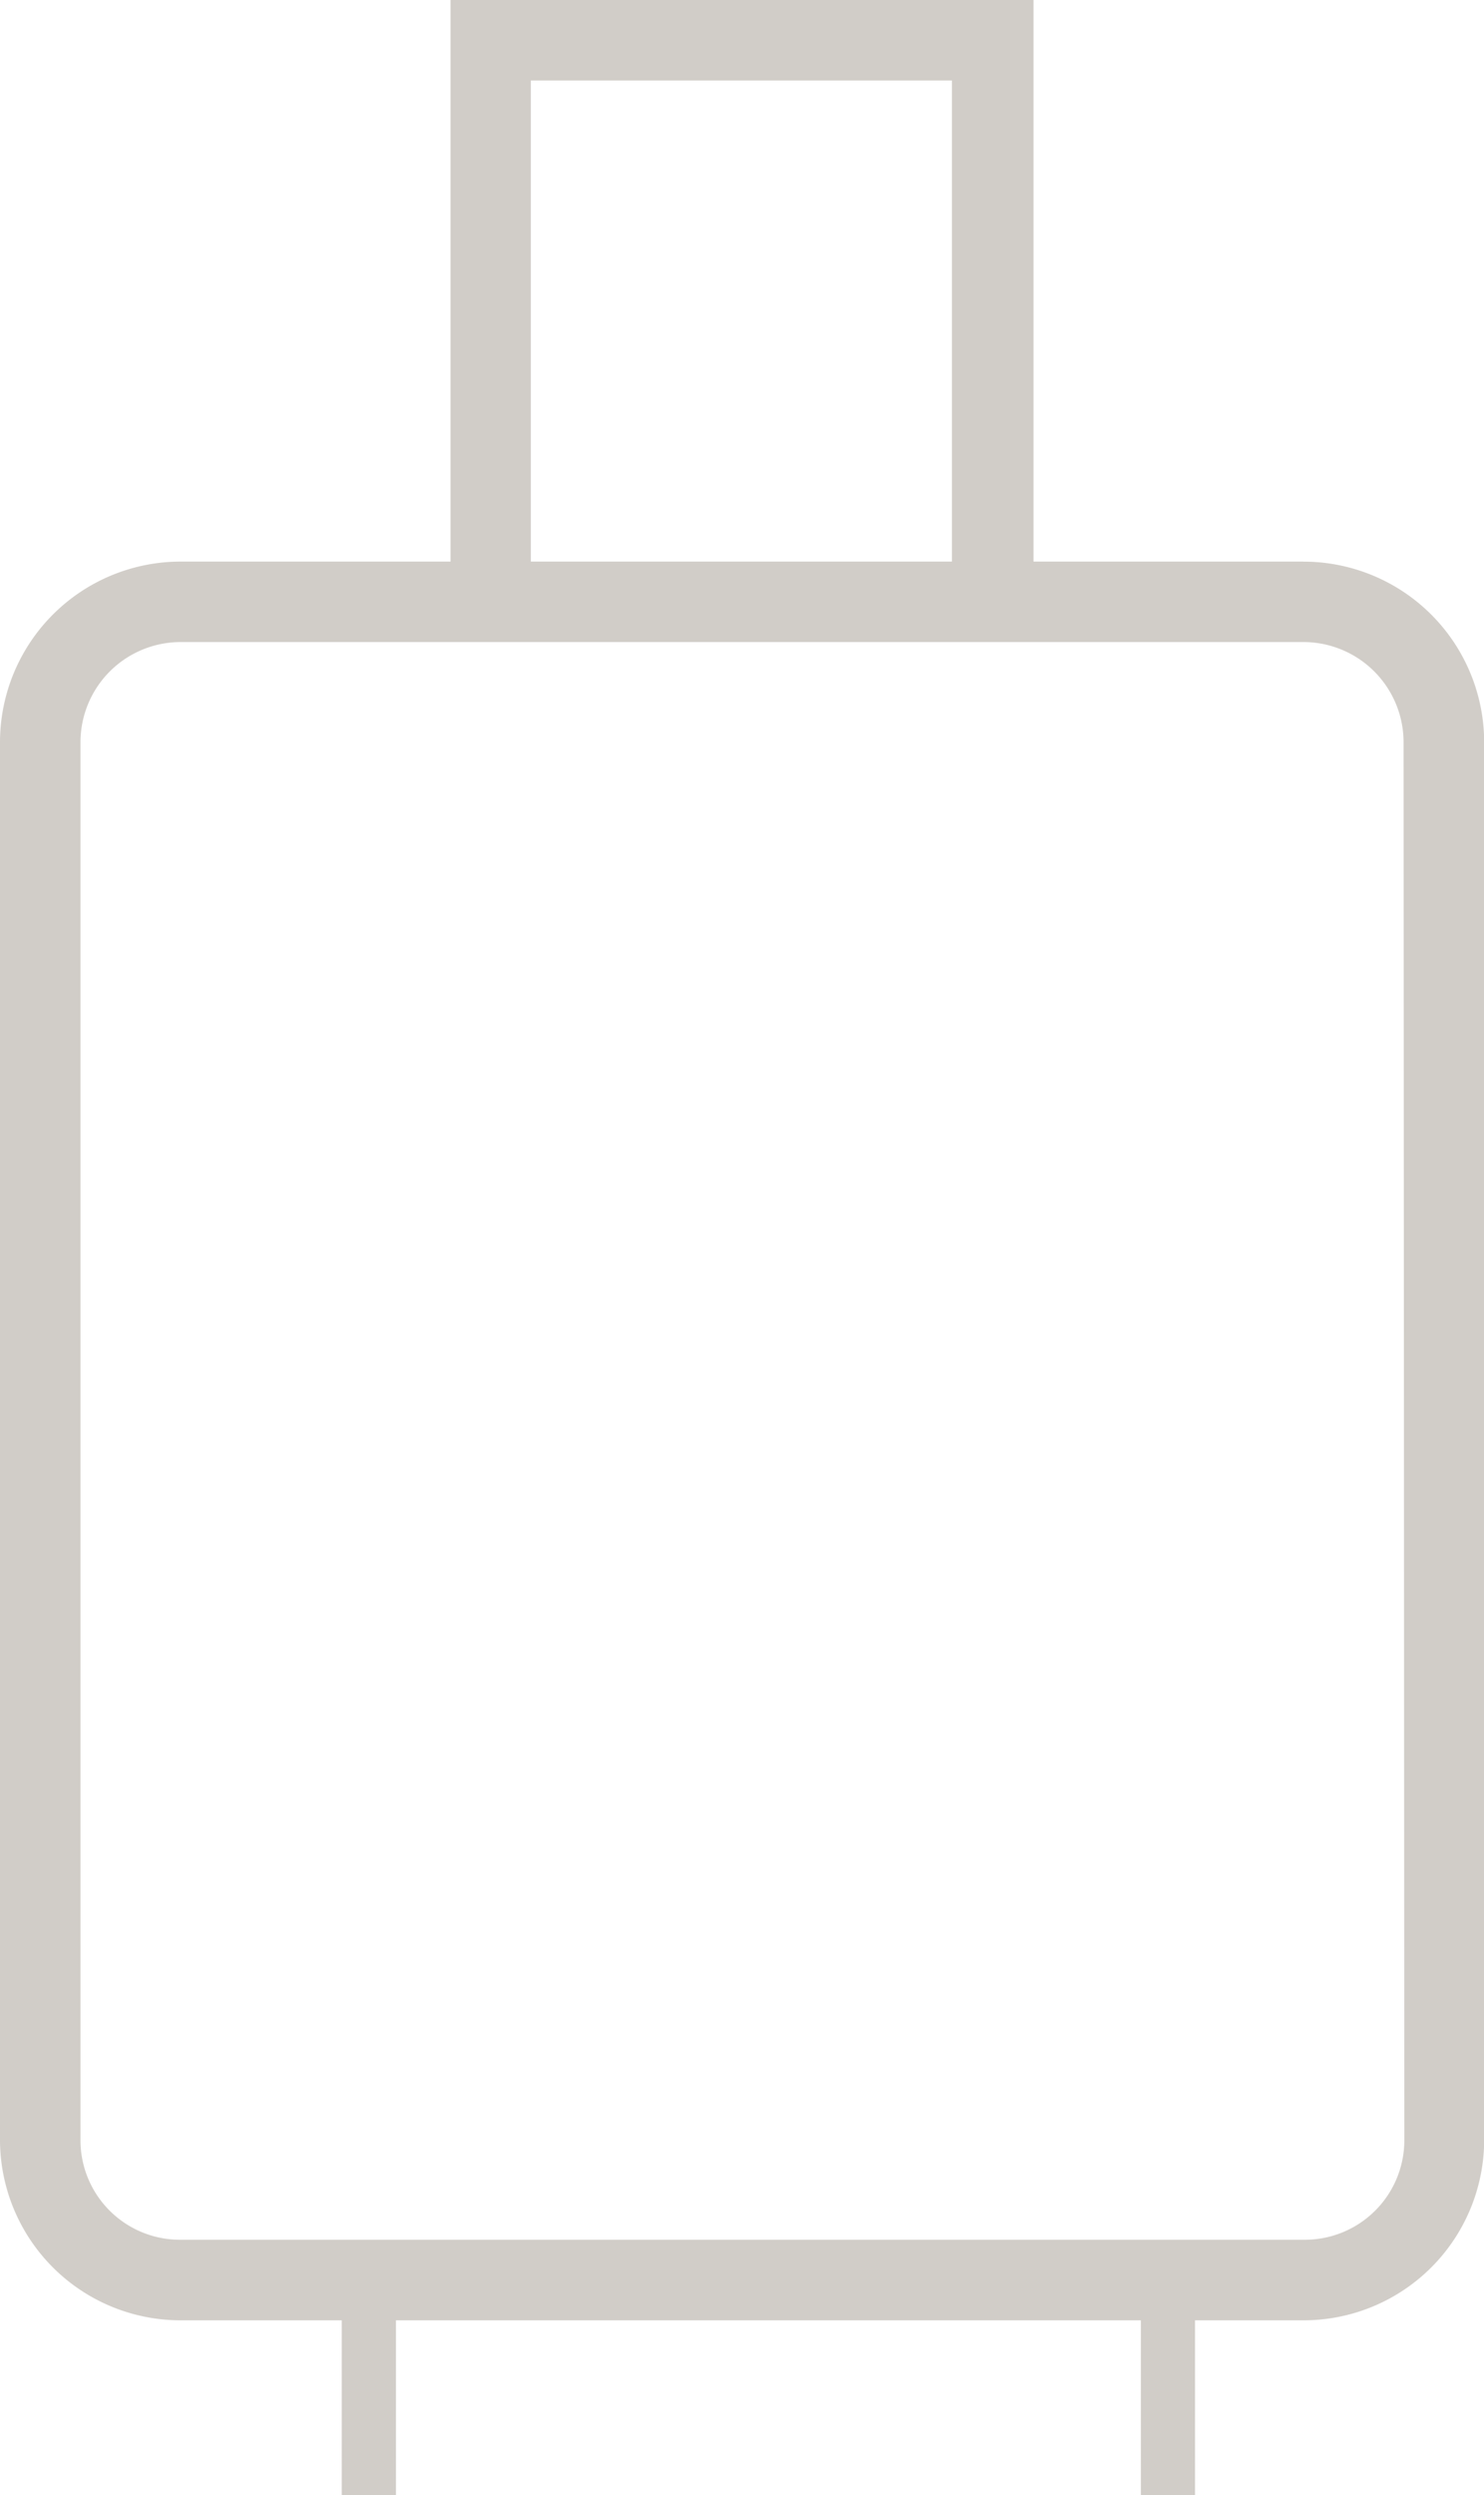
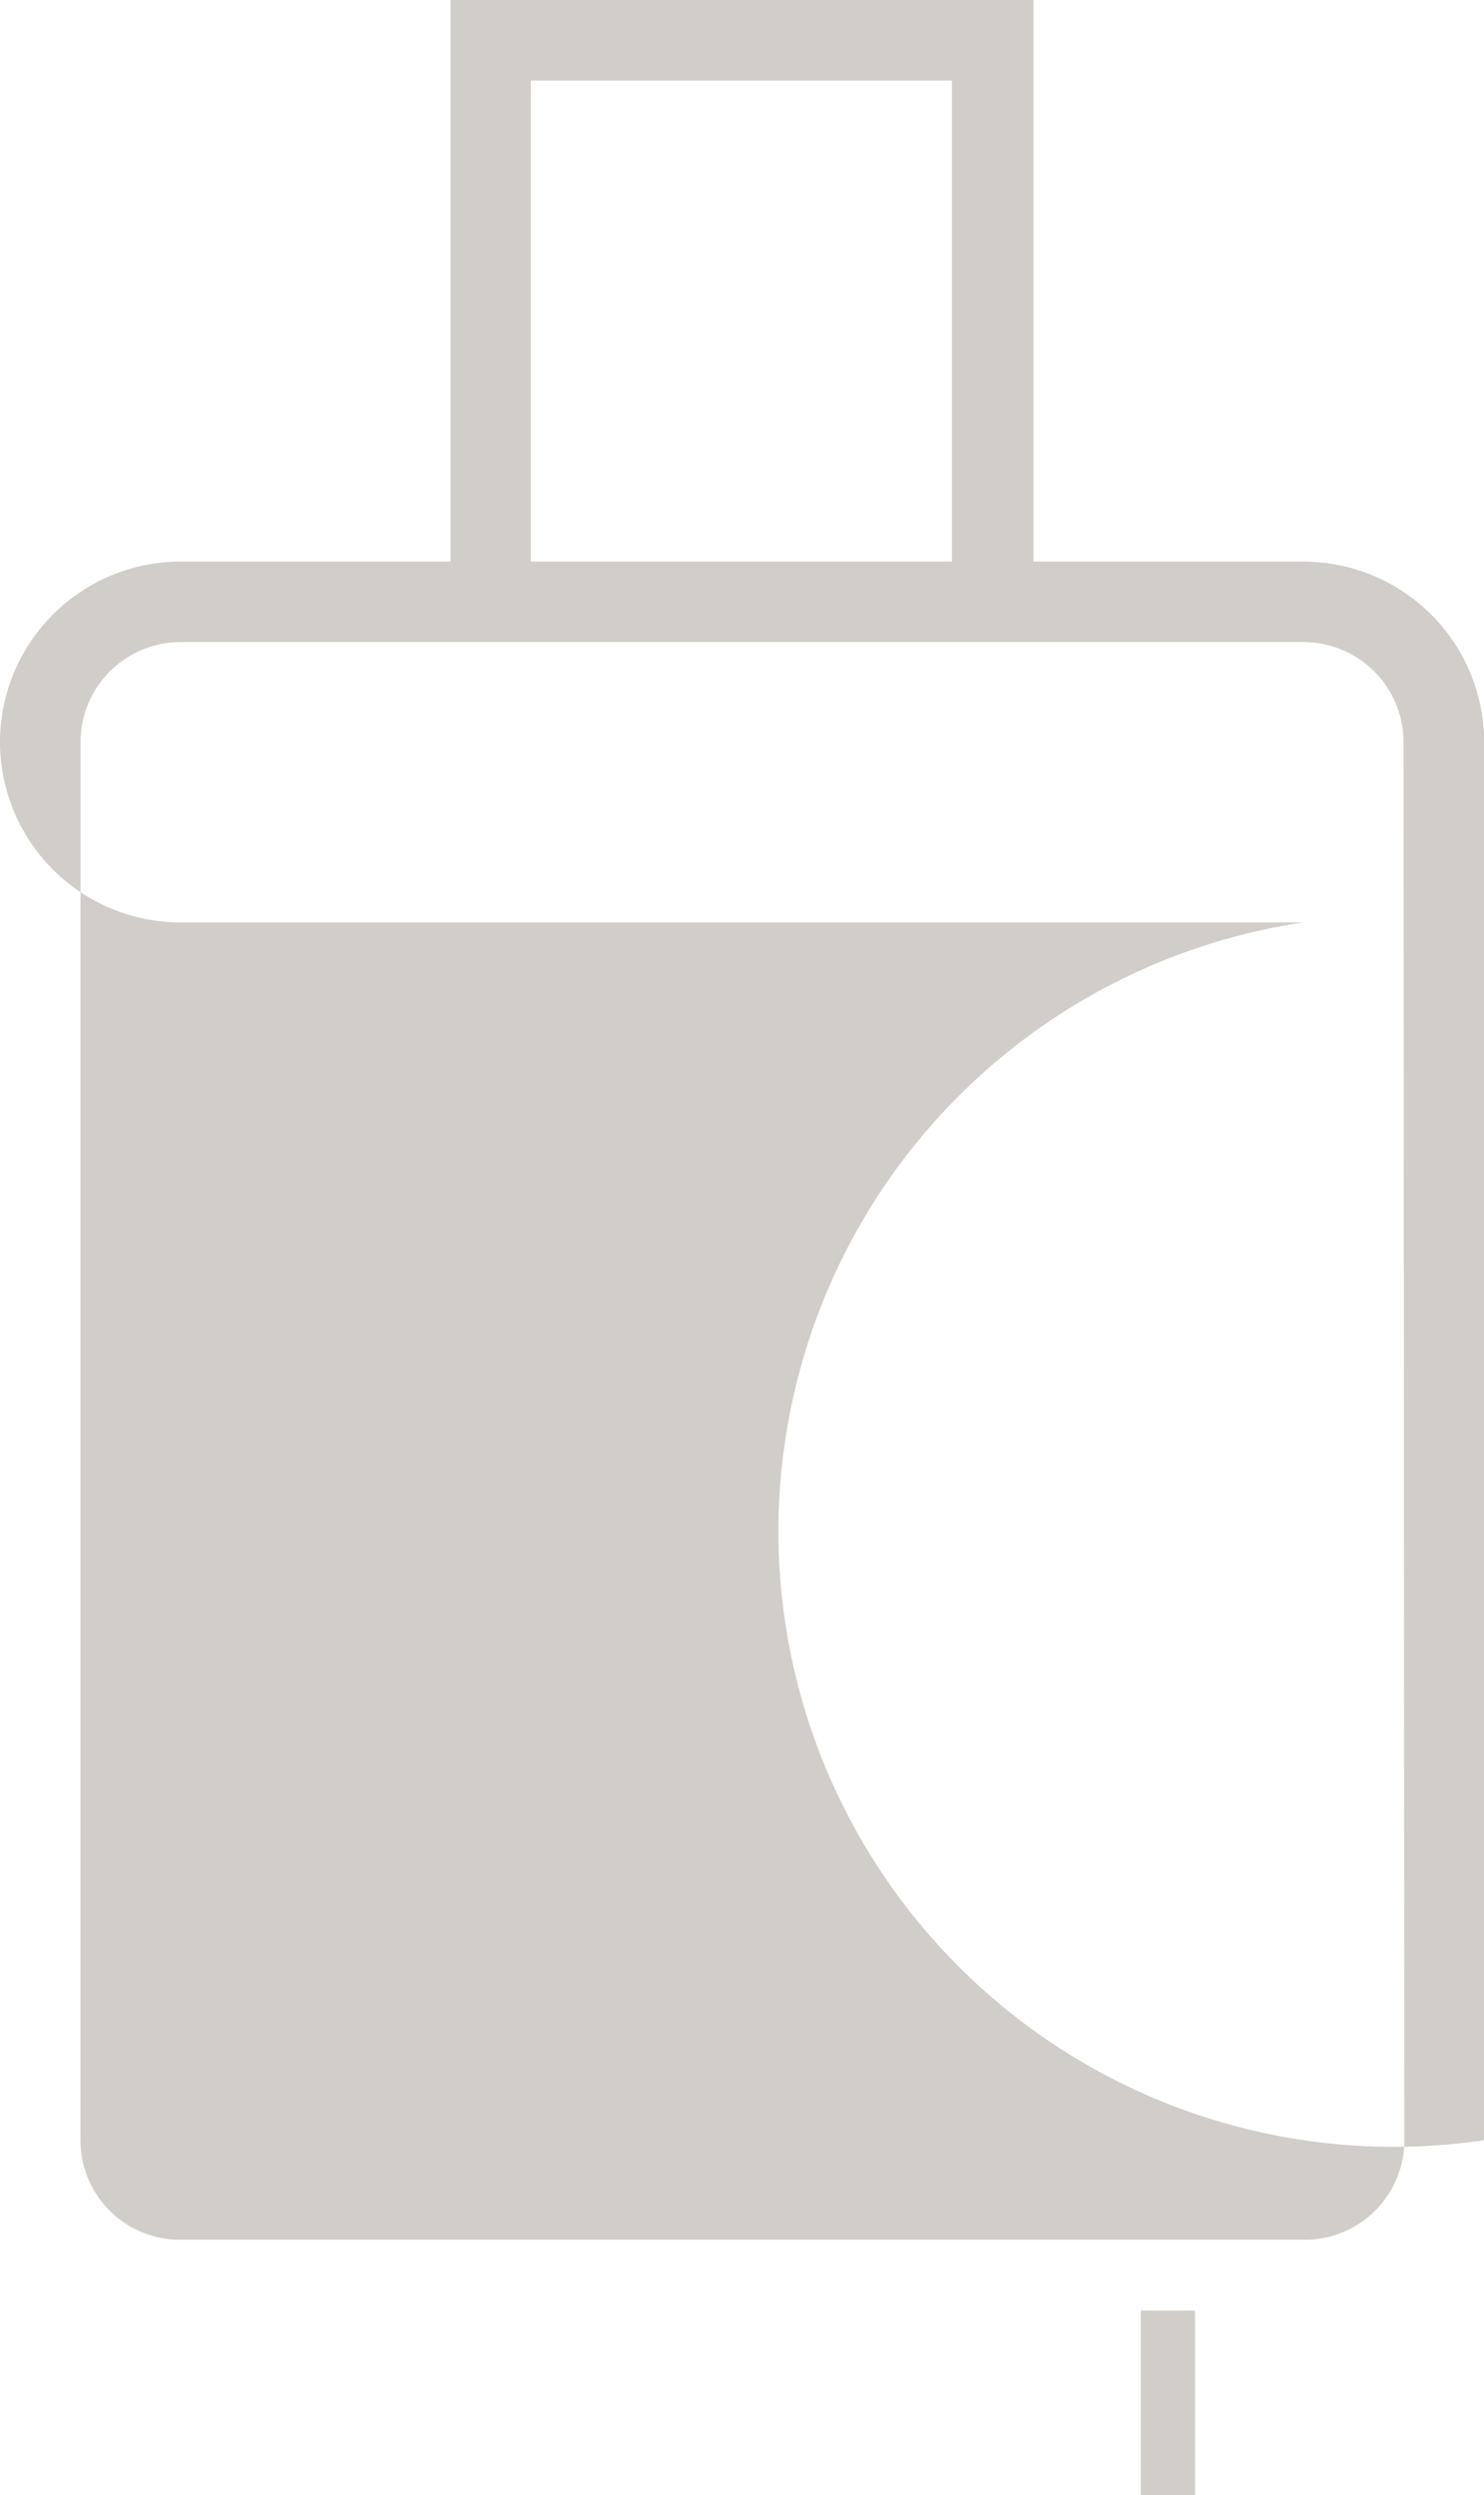
<svg xmlns="http://www.w3.org/2000/svg" width="27.397" height="46.05" viewBox="0 0 27.397 46.05">
  <g id="CASE_ICON" data-name="CASE ICON" transform="translate(-902 -5491.193)">
-     <path id="Path_104" data-name="Path 104" d="M24.063,10.365H19.08V0H8.318V10.365H3.334A3.336,3.336,0,0,0,0,13.7V39.5a3.334,3.334,0,0,0,3.334,3.325H24.063A3.334,3.334,0,0,0,27.4,39.5V13.7a3.336,3.336,0,0,0-3.334-3.334ZM9.8,1.486h7.774v8.879H9.8Zm16.126,38A1.836,1.836,0,0,1,24.1,41.338H3.334a1.836,1.836,0,0,1-1.848-1.831V13.7A1.85,1.85,0,0,1,3.334,11.85H24.063A1.85,1.85,0,0,1,25.912,13.7Z" transform="translate(902 5491.193)" fill="#d1cdc8" />
+     <path id="Path_104" data-name="Path 104" d="M24.063,10.365H19.08V0H8.318V10.365H3.334A3.336,3.336,0,0,0,0,13.7a3.334,3.334,0,0,0,3.334,3.325H24.063A3.334,3.334,0,0,0,27.4,39.5V13.7a3.336,3.336,0,0,0-3.334-3.334ZM9.8,1.486h7.774v8.879H9.8Zm16.126,38A1.836,1.836,0,0,1,24.1,41.338H3.334a1.836,1.836,0,0,1-1.848-1.831V13.7A1.85,1.85,0,0,1,3.334,11.85H24.063A1.85,1.85,0,0,1,25.912,13.7Z" transform="translate(902 5491.193)" fill="#d1cdc8" />
    <g id="Group_130" data-name="Group 130" transform="translate(908.809 5533.838)">
-       <line id="Line_75" data-name="Line 75" y2="3.405" transform="translate(0 0)" fill="none" stroke="#d1cdc8" stroke-width="1" />
      <line id="Line_76" data-name="Line 76" y2="3.405" transform="translate(14.753 0)" fill="none" stroke="#d1cdc8" stroke-width="1" />
    </g>
  </g>
</svg>